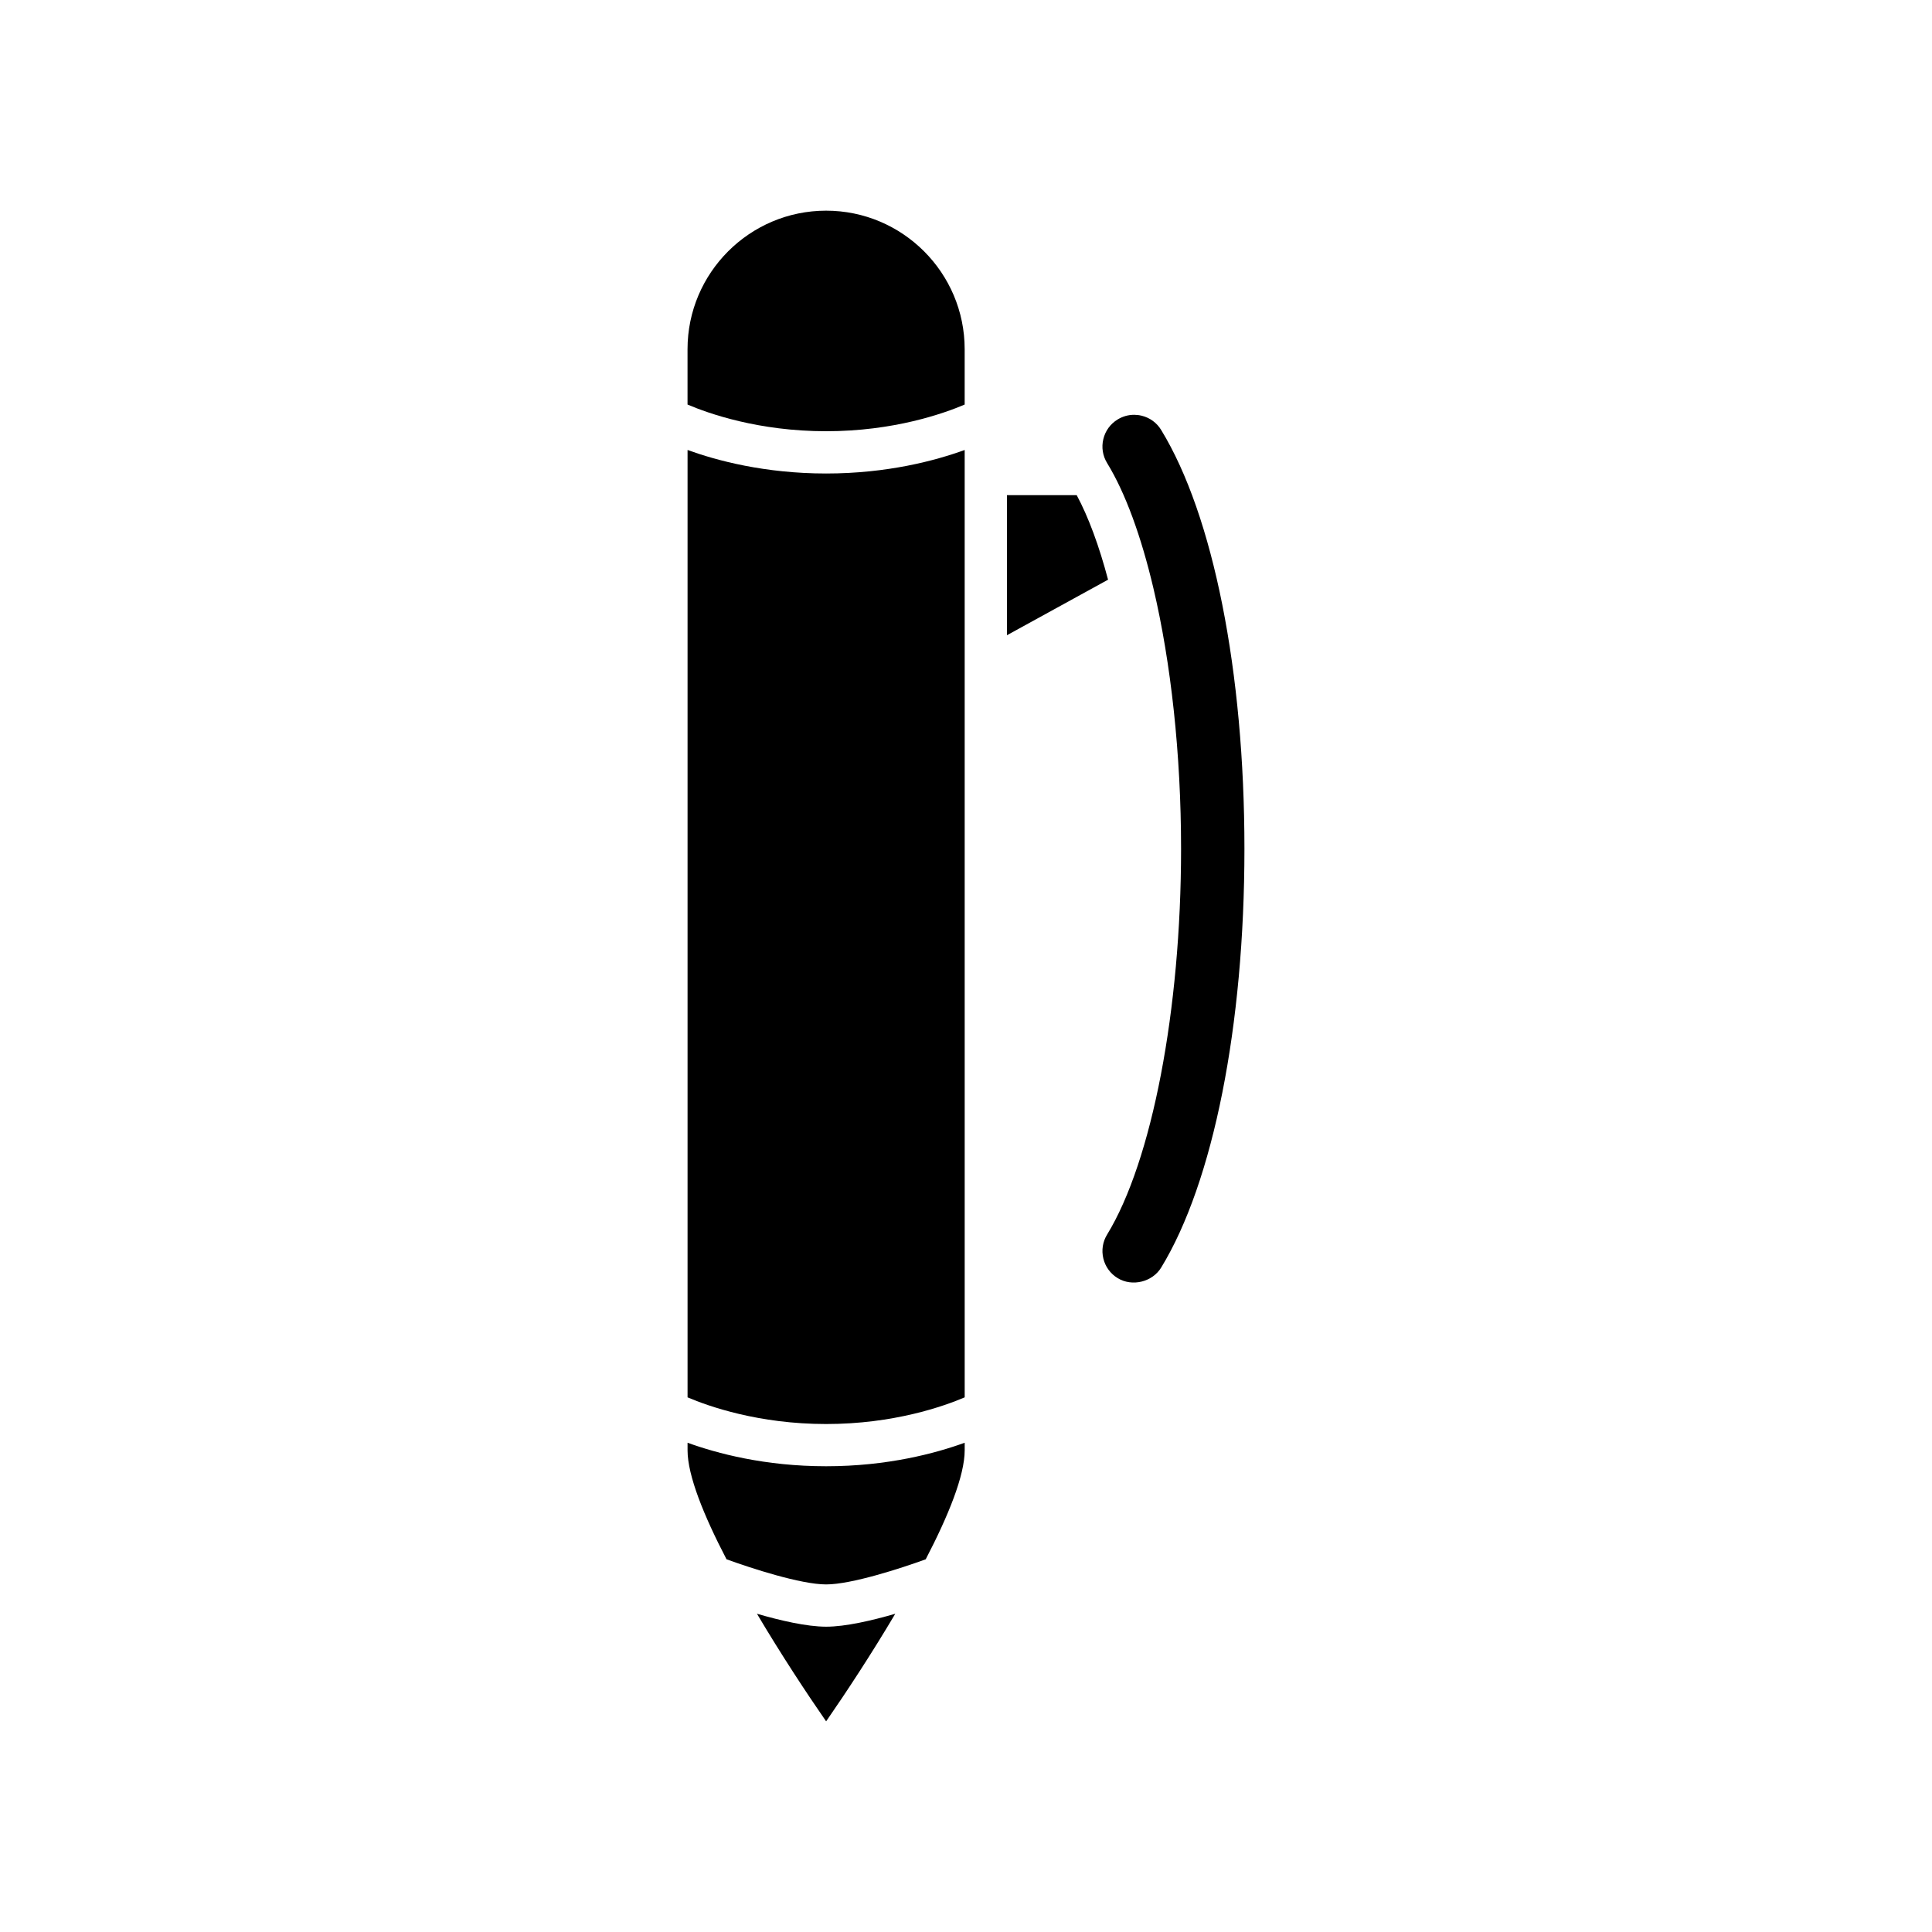
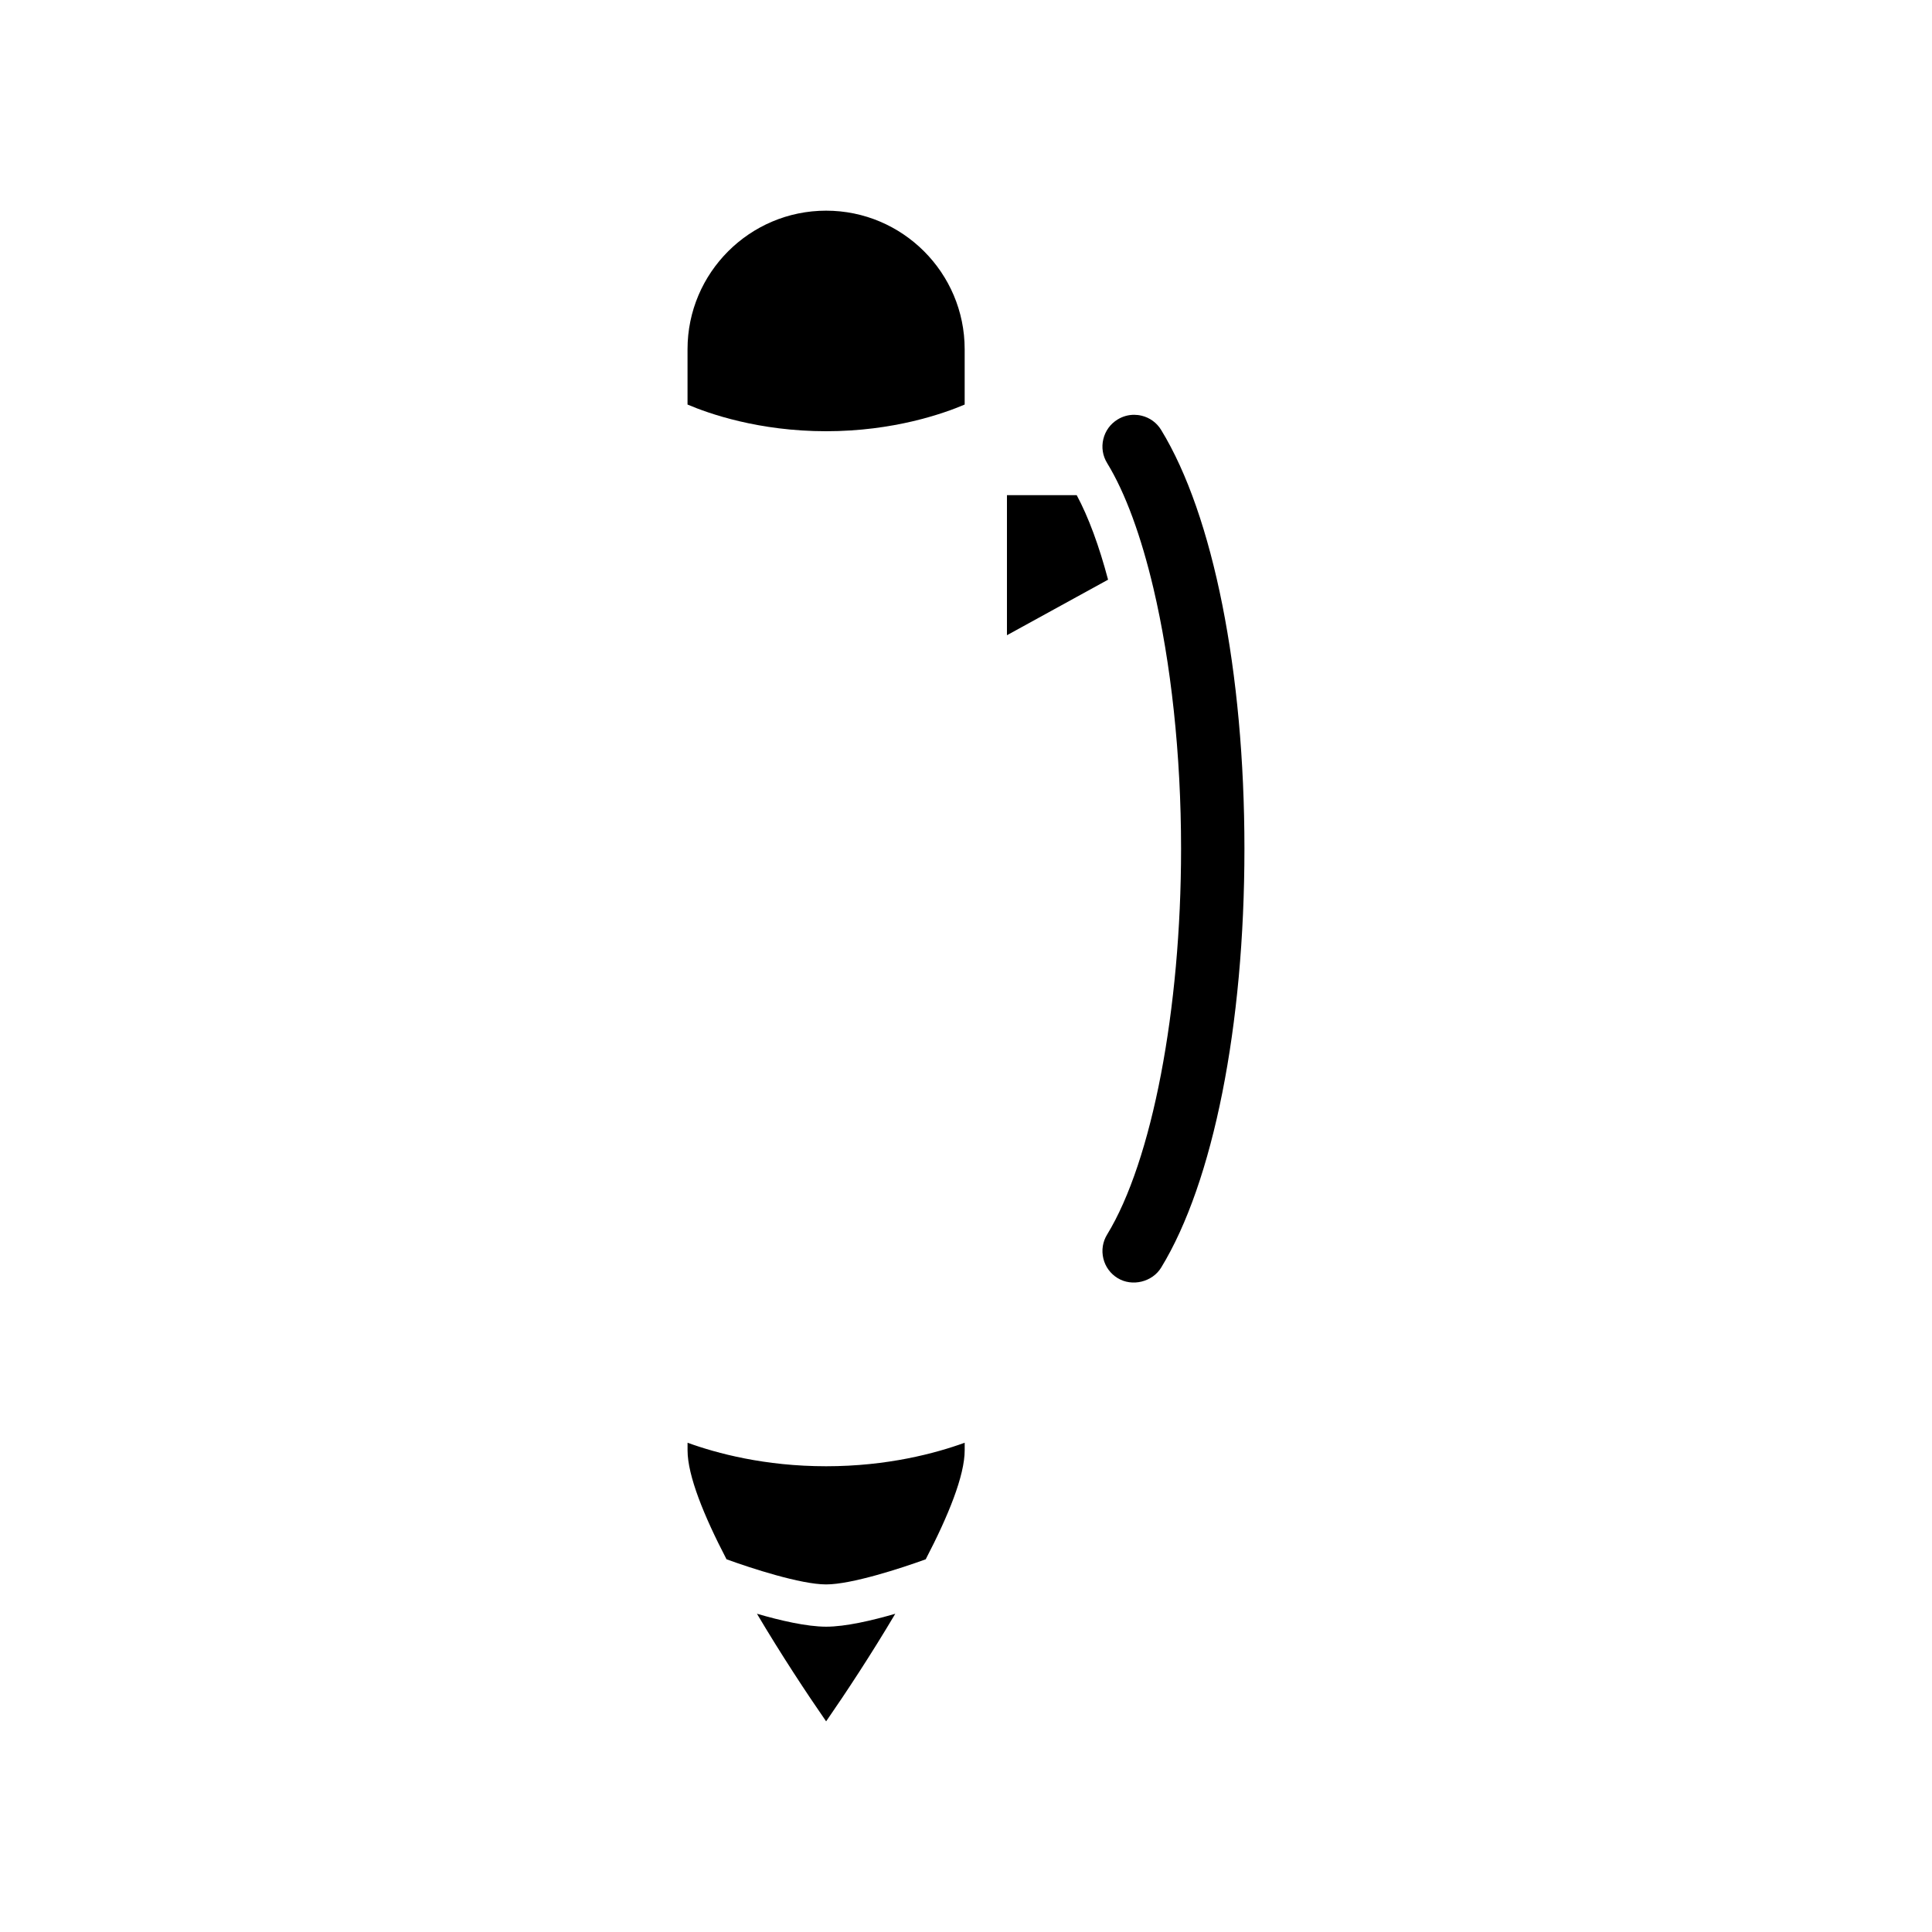
<svg xmlns="http://www.w3.org/2000/svg" fill="#000000" width="800px" height="800px" version="1.1" viewBox="144 144 512 512">
  <g>
-     <path d="m344.6 571.66c6.32 10.668 13.102 20.973 18.332 28.516 5.227-7.543 12.008-17.844 18.324-28.512-6.199 1.801-13.195 3.426-18.324 3.426-5.133-0.004-12.133-1.629-18.332-3.43z" />
+     <path d="m344.6 571.66c6.32 10.668 13.102 20.973 18.332 28.516 5.227-7.543 12.008-17.844 18.324-28.512-6.199 1.801-13.195 3.426-18.324 3.426-5.133-0.004-12.133-1.629-18.332-3.43" />
    <path d="m326.21 526.34v2.008c0 6.707 4.336 17.375 10.324 28.875 6.465 2.356 19.664 6.664 26.398 6.664 6.723 0 19.914-4.301 26.391-6.656 5.988-11.504 10.328-22.176 10.328-28.883v-2.008c-7.731 2.805-20.469 6.231-36.715 6.231-16.246 0.004-28.992-3.426-36.727-6.231z" />
-     <path d="m326.21 263.24v251.07c5.586 2.383 18.844 7.07 36.73 7.07 17.883 0 31.137-4.688 36.715-7.07l-0.004-251.06c-7.731 2.805-20.469 6.231-36.715 6.231s-28.992-3.426-36.727-6.234z" />
    <path d="m362.93 199.83c-20.25 0-36.727 16.473-36.727 36.719v14.66c5.574 2.379 18.84 7.07 36.73 7.07 17.883 0 31.137-4.688 36.715-7.07v-14.66c0-20.25-16.469-36.719-36.719-36.719z" />
    <path d="m429.34 275.22h-18.488v37.121l26.797-14.719c-2.356-8.883-5.148-16.504-8.309-22.402z" />
    <path d="m446.51 254.16c-0.656-0.16-1.316-0.234-1.973-0.234-1.523 0-3.019 0.422-4.348 1.234-1.926 1.176-3.269 3.016-3.793 5.199-0.531 2.176-0.176 4.434 0.996 6.348 4.887 7.984 9.043 19.484 12.27 33.164 0 0.012 0.008 0.023 0.008 0.035 4.637 19.672 7.324 43.898 7.324 69.031 0 42.629-7.691 82.754-19.598 102.23-1.176 1.914-1.523 4.164-1 6.348 0.523 2.18 1.871 4.023 3.781 5.191 3.863 2.367 9.211 1.031 11.539-2.777 13.82-22.609 22.07-64.102 22.07-111 0-46.902-8.25-88.395-22.07-110.99-1.164-1.918-3.019-3.262-5.207-3.785z" />
  </g>
</svg>